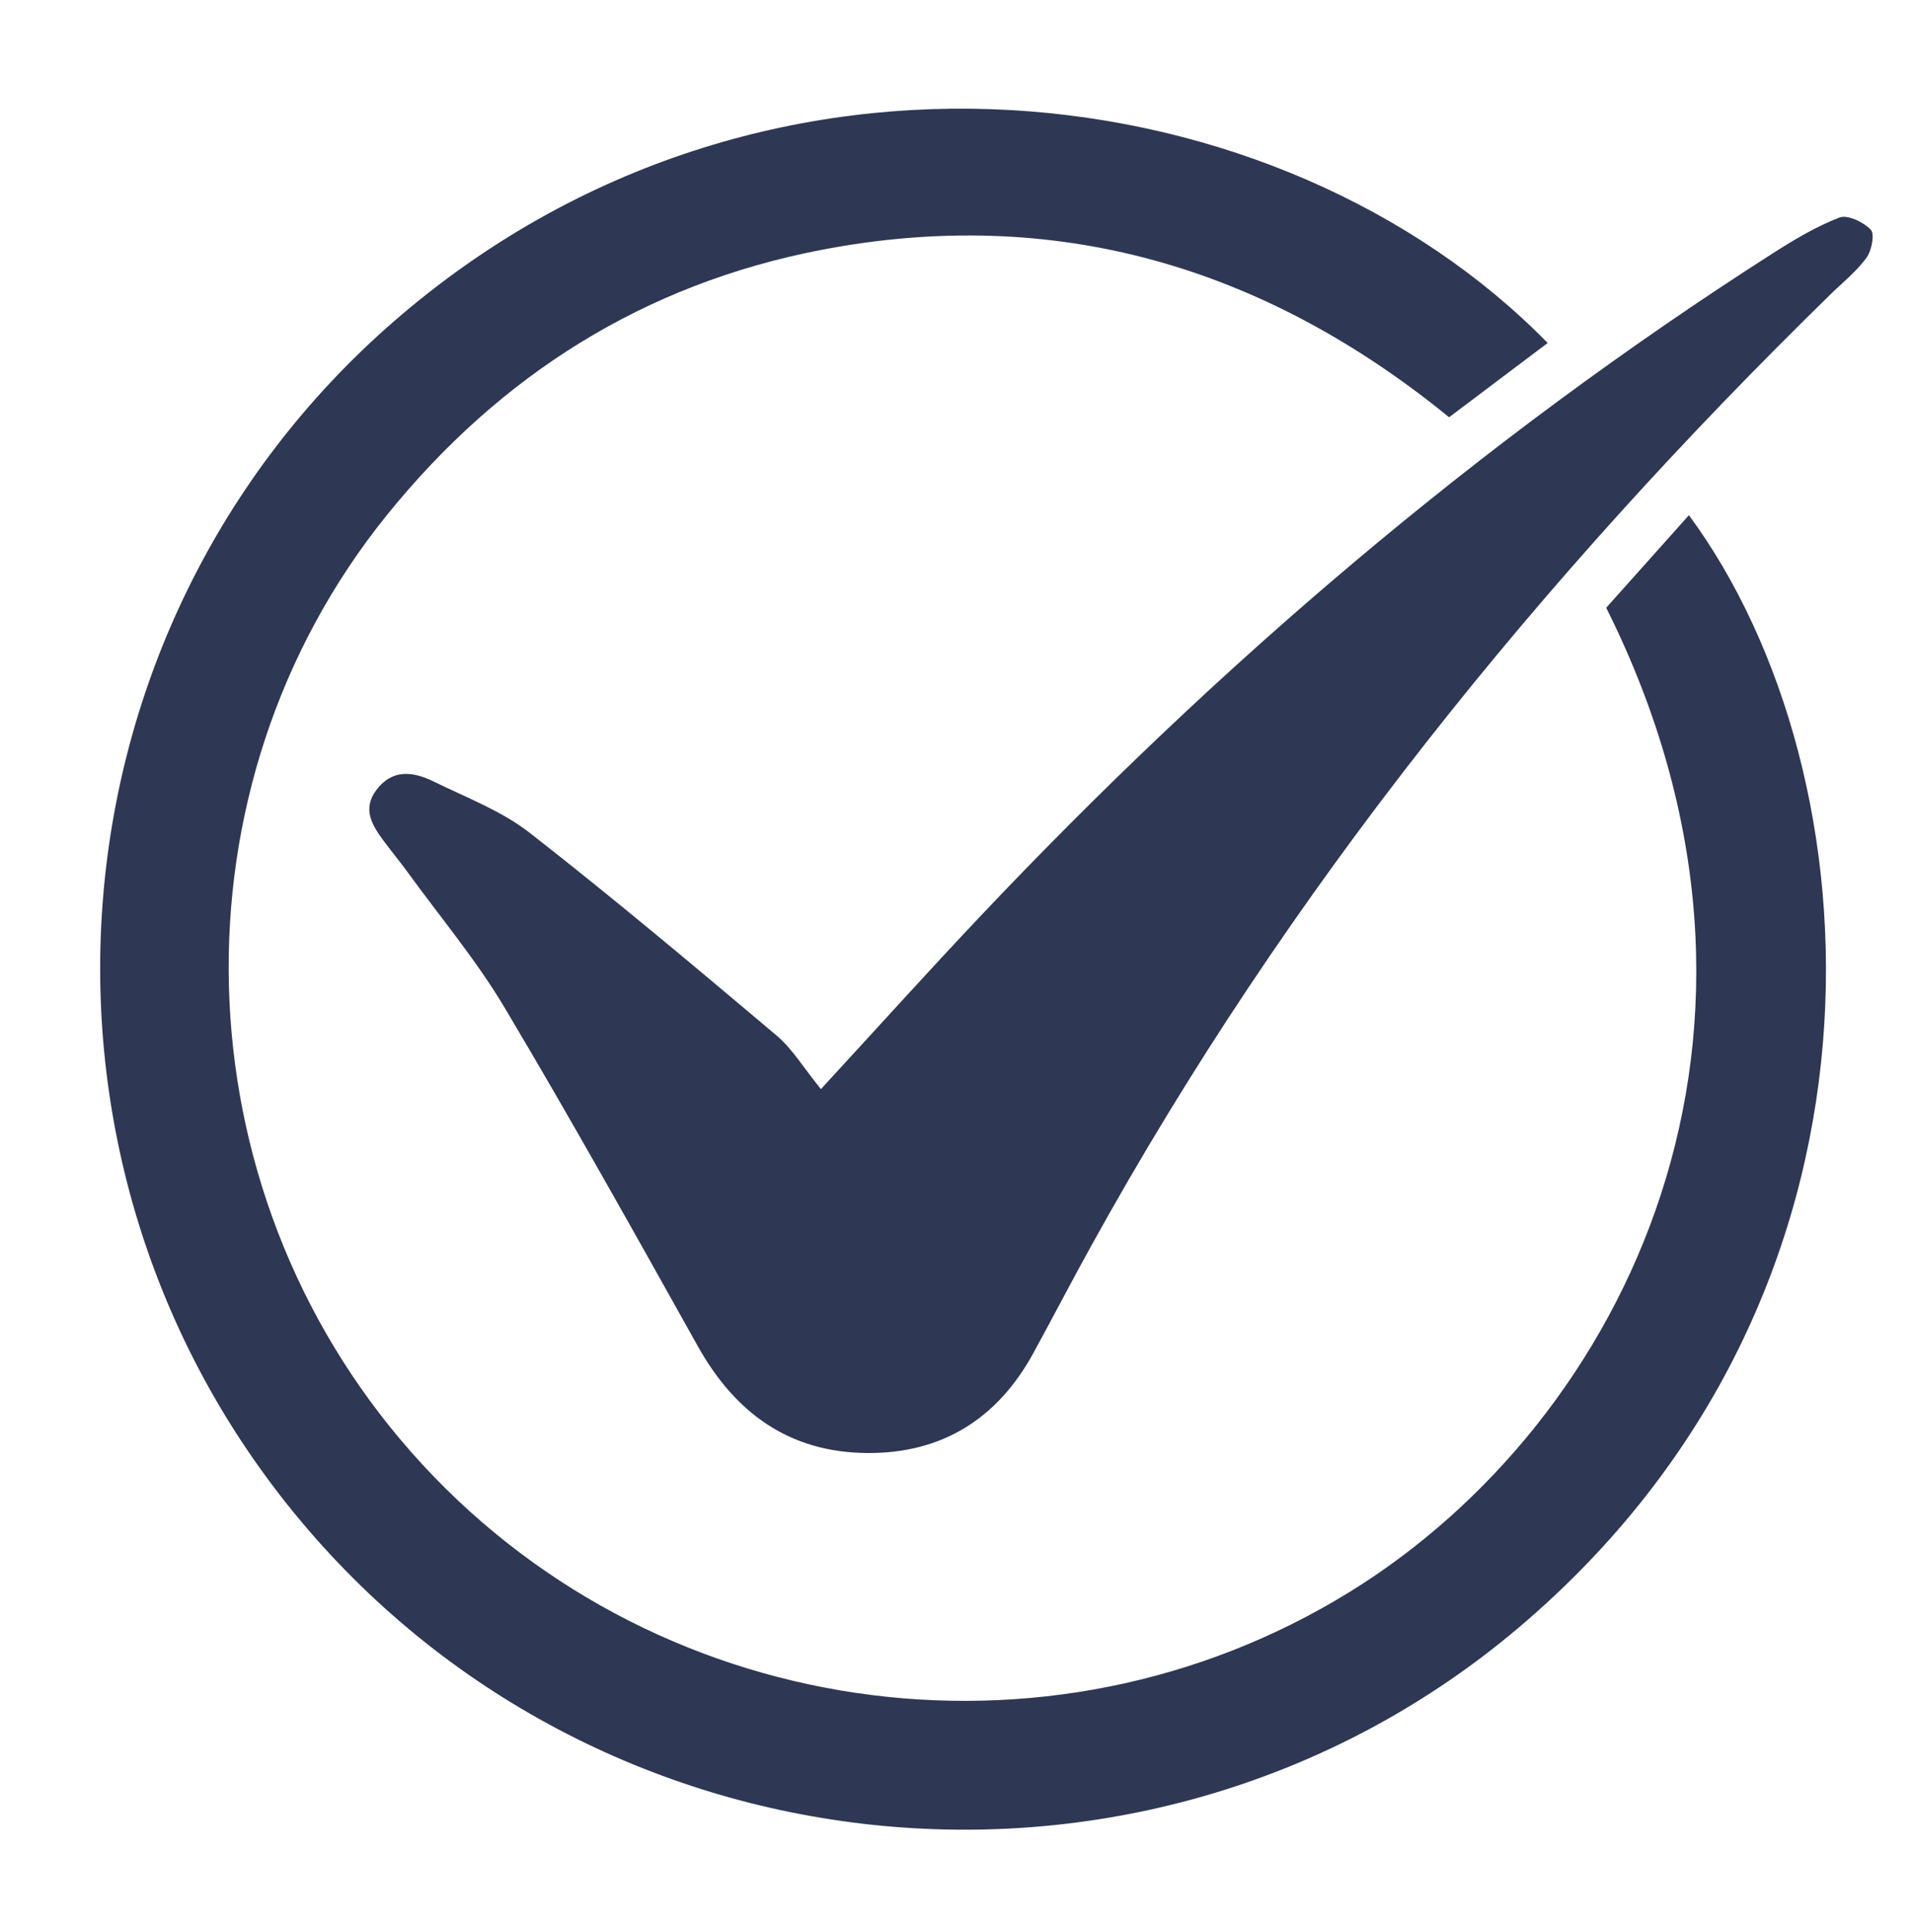
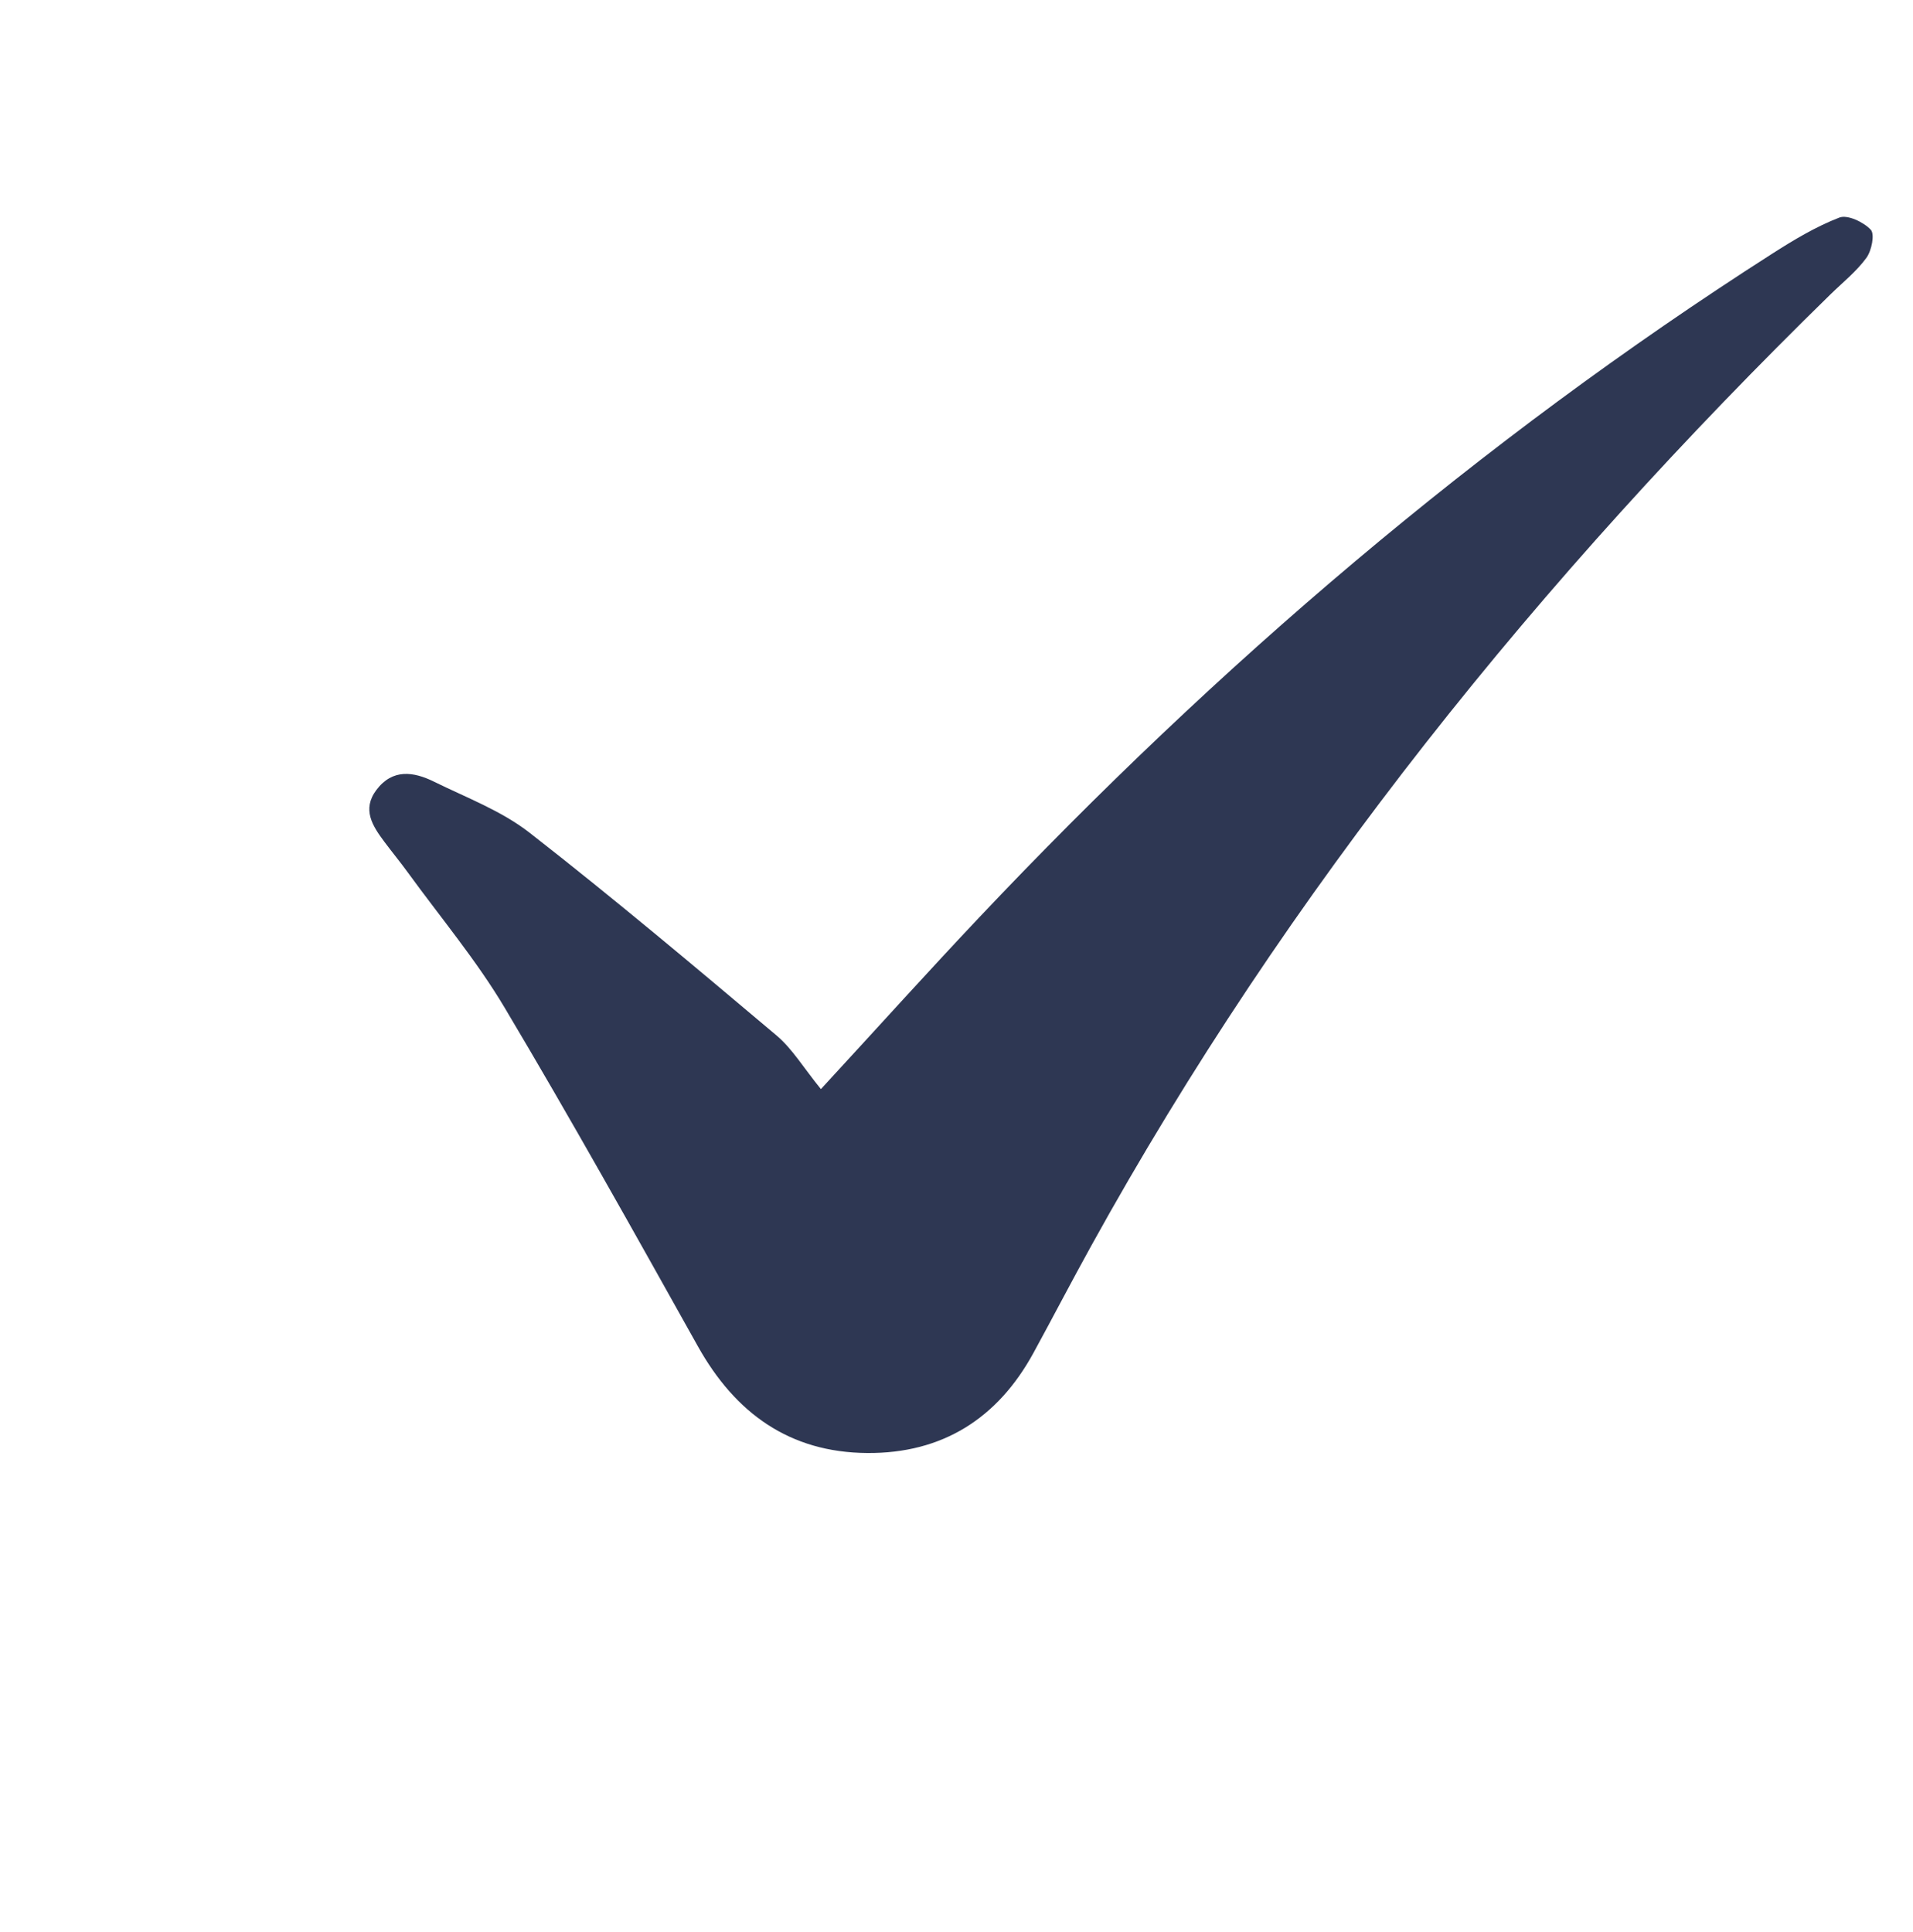
<svg xmlns="http://www.w3.org/2000/svg" fill="#2e3753" height="831.9" preserveAspectRatio="xMidYMid meet" version="1" viewBox="86.1 72.2 823.8 831.9" width="823.8" zoomAndPan="magnify">
  <g id="change1_1">
-     <path d="M752.58,219.91c-14.87,11.2-27.99,21.08-42.45,31.98c-79.56-64.84-169.62-91.51-270.52-72.04 c-75.86,14.64-138.02,53.69-186.76,114c-94.74,117.24-90.48,289.29,10.28,403.65c102.03,115.8,273.79,140.76,404.16,60.3 c119.19-73.56,201.49-241.86,110.5-423.86c11.29-12.63,23.29-26.07,35.61-39.86c81.97,111.08,96.45,335.74-73.71,479.41 C585,904.09,351.14,884.87,218.9,731.1C86.1,576.7,102.82,343.49,255.76,210.57C414.96,72.22,638.38,103.2,752.58,219.91z" />
-   </g>
+     </g>
  <g id="change1_2">
    <path d="M439.61,541.24c25.75-27.96,46.63-51.15,68.06-73.82C610.33,358.78,723.1,262.17,849.19,181.51 c9.25-5.92,18.82-11.68,28.98-15.61c3.52-1.36,10.44,1.93,13.54,5.23c1.8,1.91,0.39,9.01-1.87,12.11 c-4.27,5.86-10.16,10.54-15.42,15.68C749.52,320.96,640.66,455.49,555.98,608.8c-8.44,15.27-16.49,30.76-24.85,46.07 c-15.45,28.27-39.29,43.32-71.57,43.09c-33.47-0.24-56.83-17.15-72.94-45.98c-27.31-48.86-54.6-97.76-83.23-145.85 c-12.17-20.44-27.66-38.91-41.69-58.23c-3.24-4.46-6.75-8.71-10.05-13.13c-5.1-6.84-9.8-13.95-3.44-22.39 c6.94-9.22,16.01-7.87,24.77-3.55c13.98,6.89,29.09,12.56,41.18,22c36.15,28.19,71.26,57.74,106.32,87.29 C427.33,523.9,432.16,532.09,439.61,541.24z" />
  </g>
</svg>